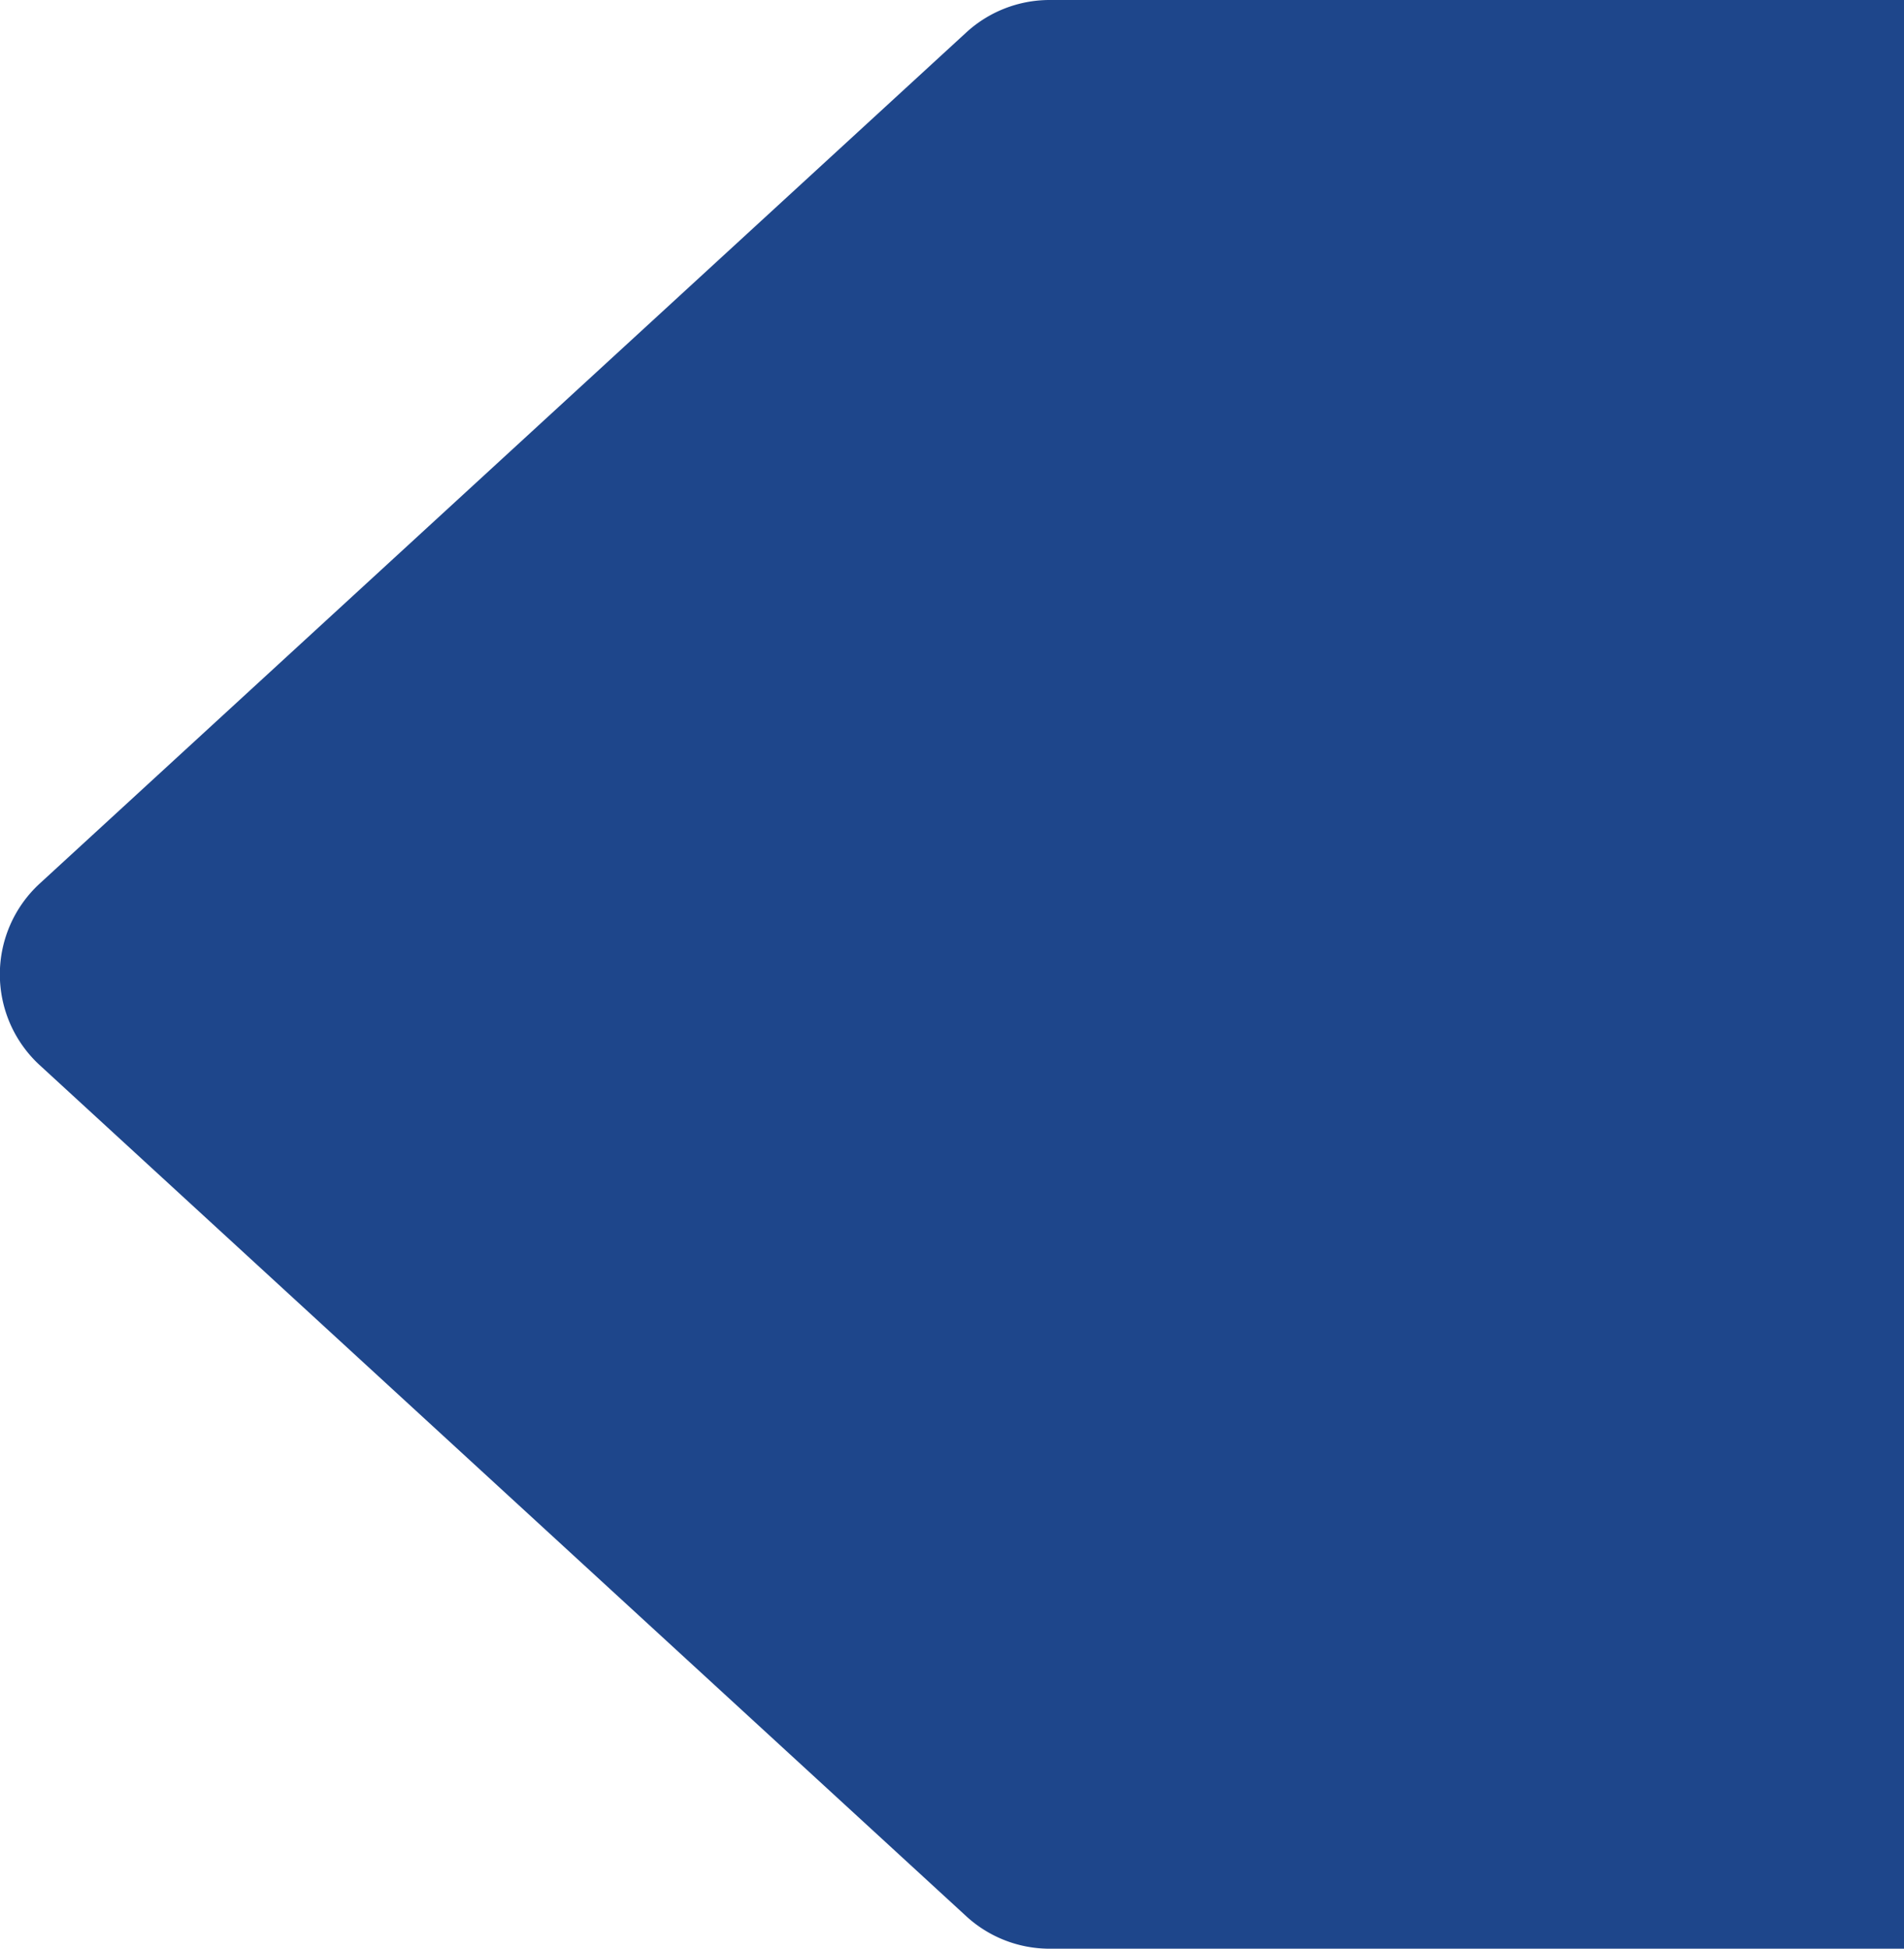
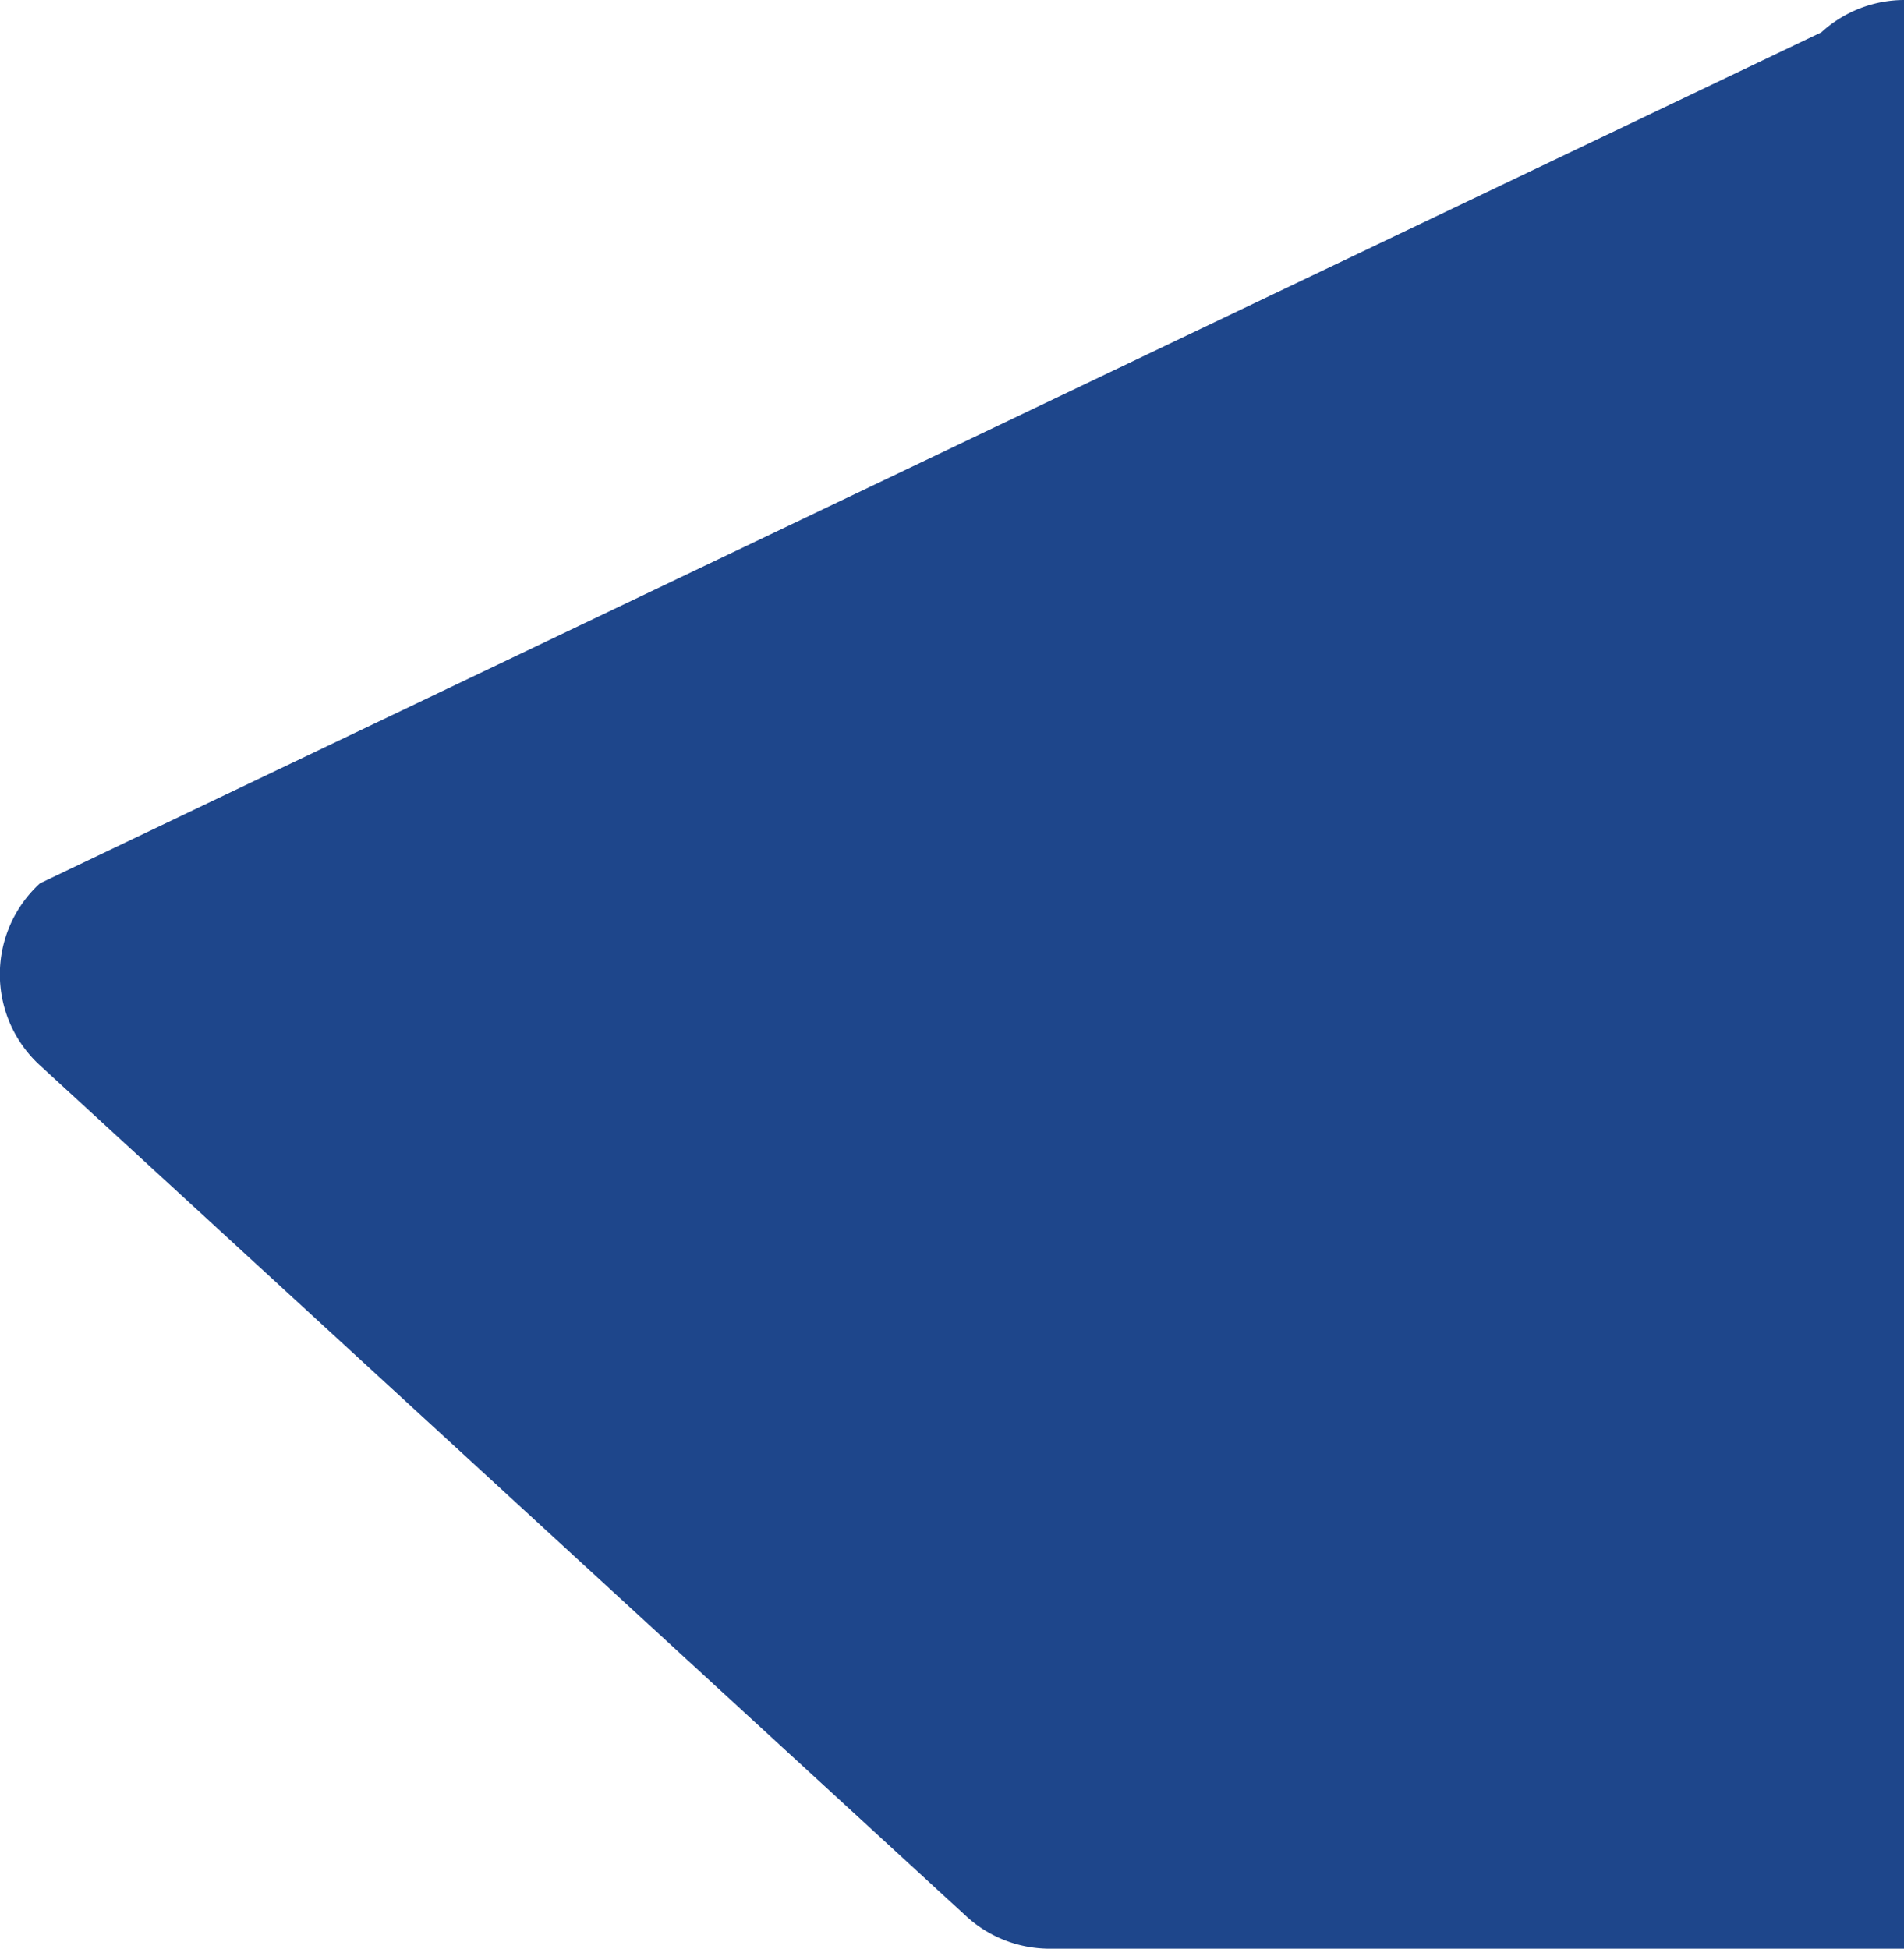
<svg xmlns="http://www.w3.org/2000/svg" viewBox="0 0 77.19 79">
  <title>totalArrow</title>
-   <path d="M42.53,79H77.19V0H42.53a5,5,0,0,0-3.35,1.31L1.62,35.81a5,5,0,0,0,0,7.38l37.56,34.5A5,5,0,0,0,42.53,79Z" style="fill: #1e468b" />
+   <path d="M42.53,79H77.19V0a5,5,0,0,0-3.35,1.31L1.62,35.81a5,5,0,0,0,0,7.38l37.56,34.5A5,5,0,0,0,42.53,79Z" style="fill: #1e468b" />
</svg>